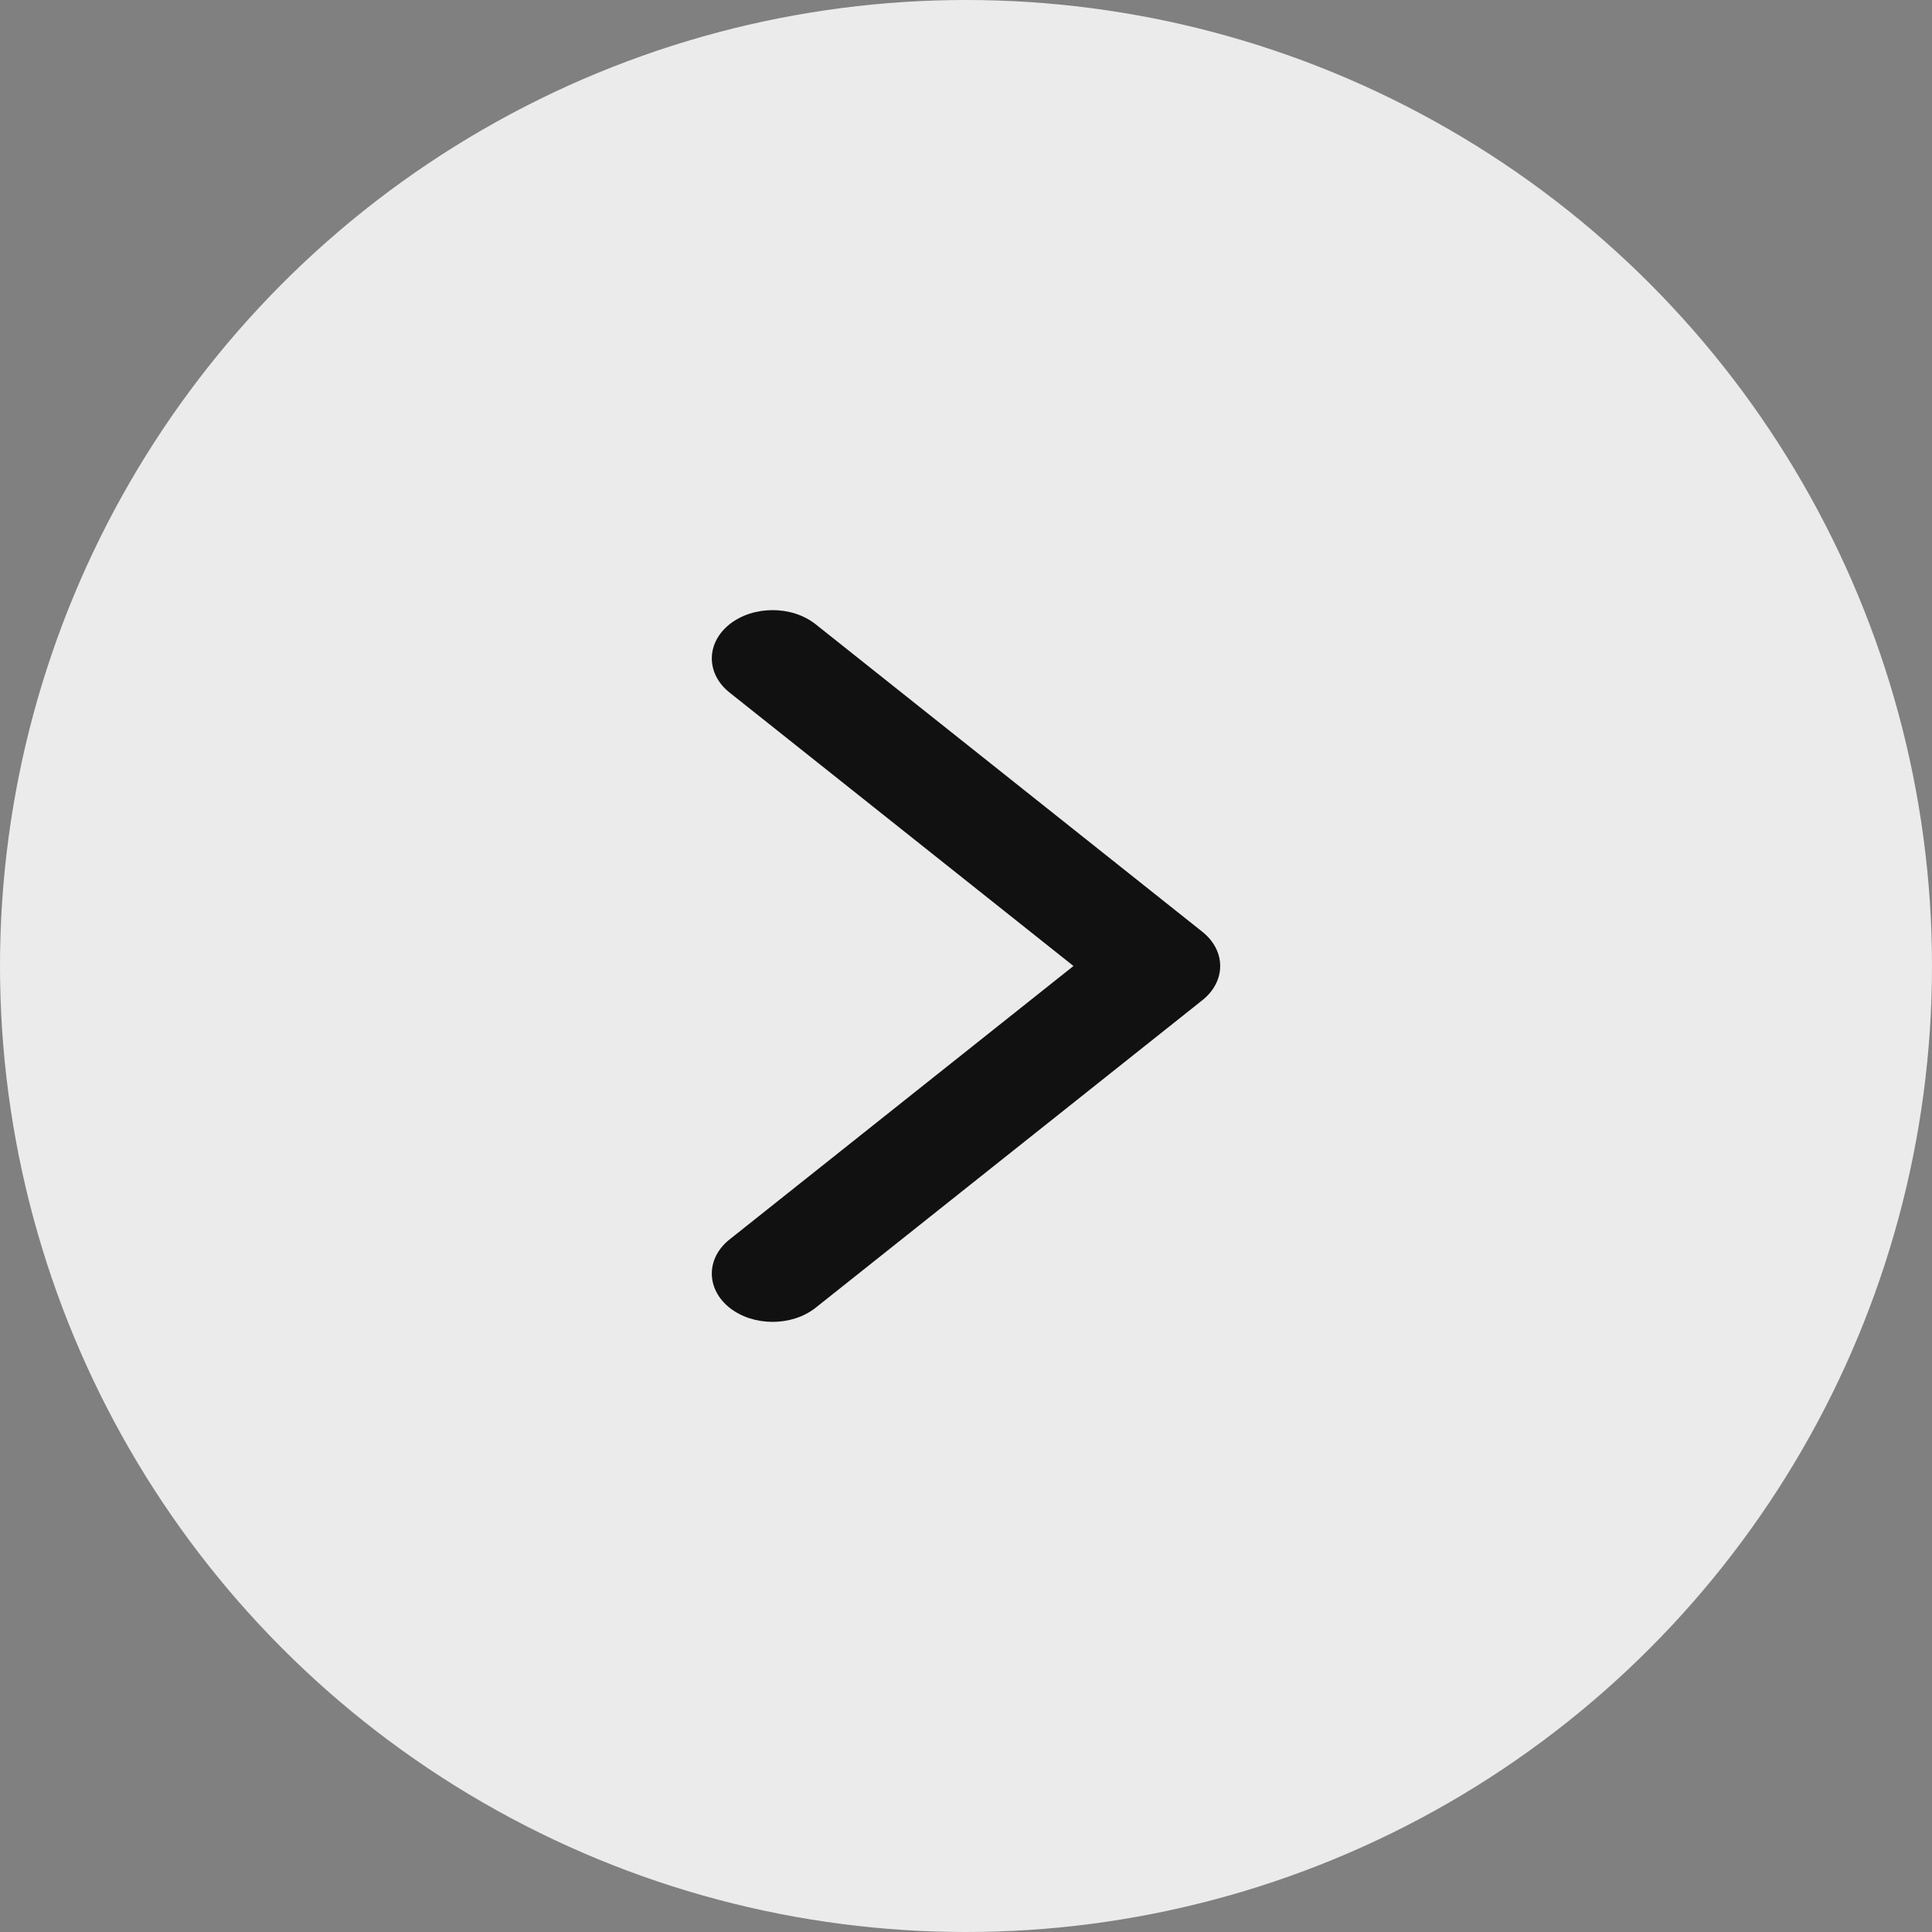
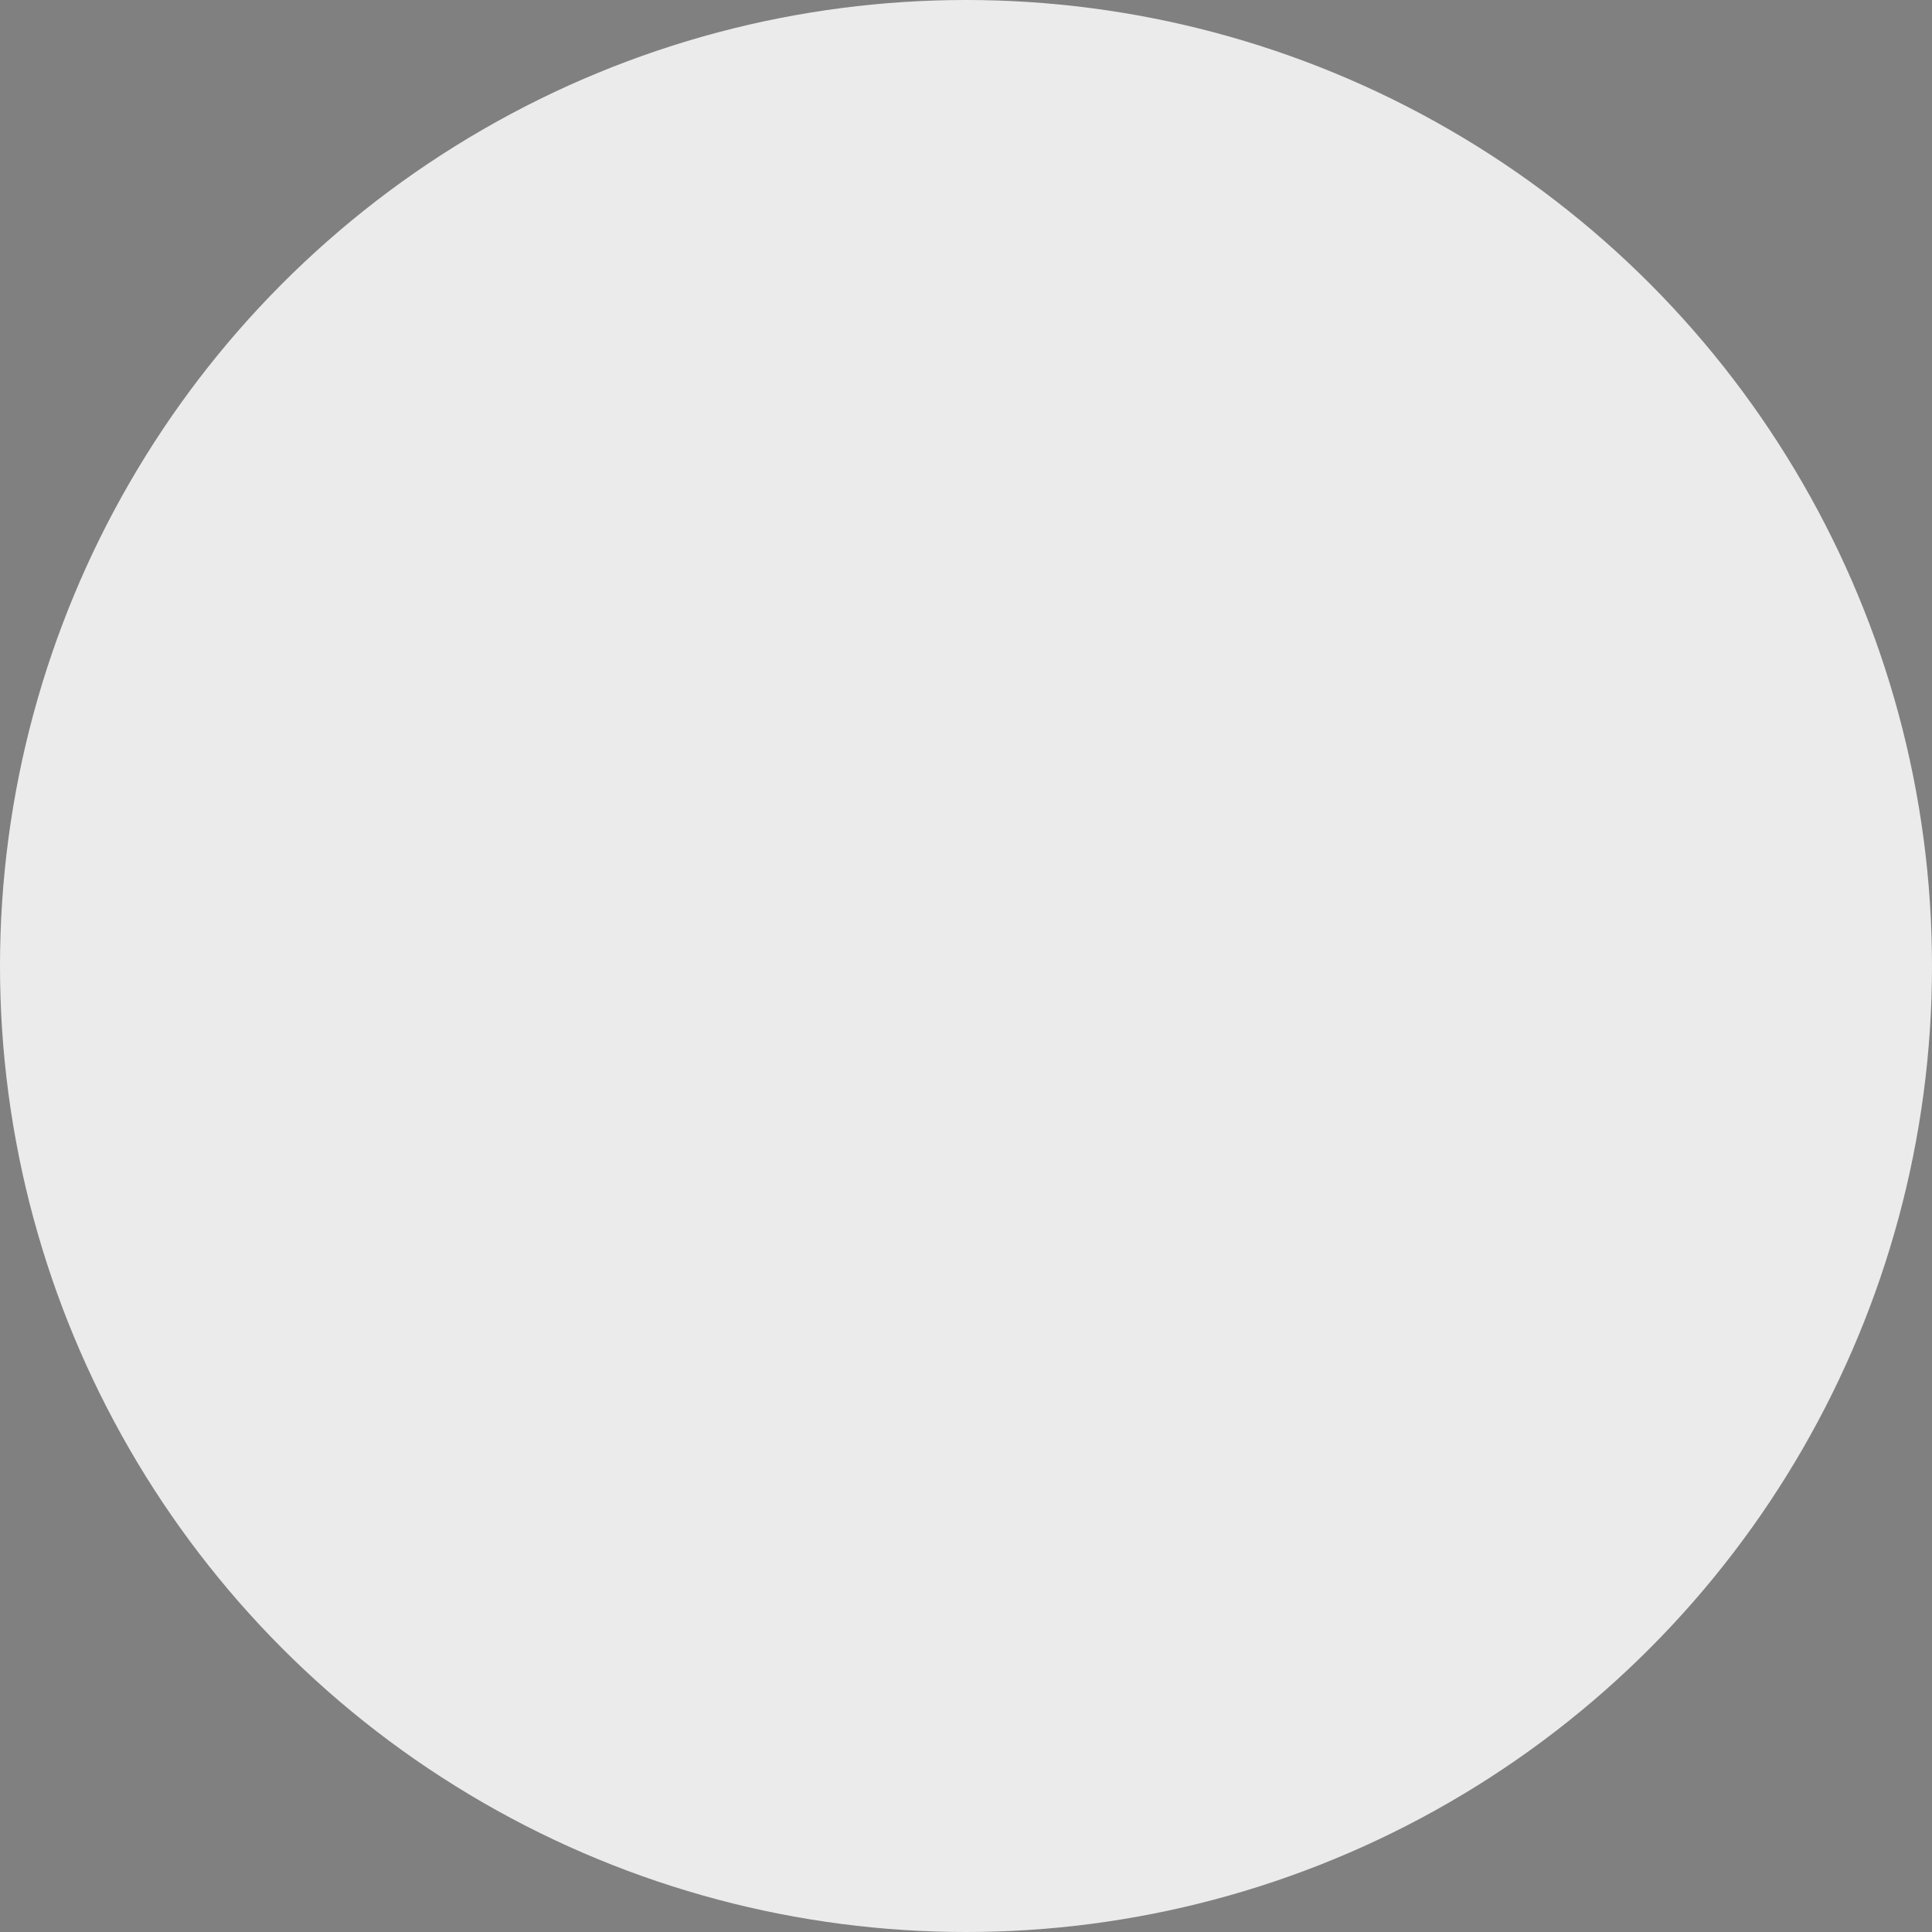
<svg xmlns="http://www.w3.org/2000/svg" width="19" height="19" viewBox="0 0 19 19" fill="none">
  <rect x="0" y="0" width="19" height="19" fill="#808080" stroke="none" />
  <circle cx="9.5" cy="9.5" r="9.5" fill="#EBEBEB" />
-   <path fill-rule="evenodd" clip-rule="evenodd" d="M8.021 6.139L11.825 9.164C12.058 9.35 12.058 9.65 11.825 9.836L8.021 12.861C7.787 13.046 7.409 13.046 7.175 12.861C6.942 12.675 6.942 12.374 7.175 12.189L10.557 9.5L7.175 6.811C6.942 6.626 6.942 6.325 7.175 6.139C7.409 5.954 7.787 5.954 8.021 6.139Z" fill="#111111" />
</svg>